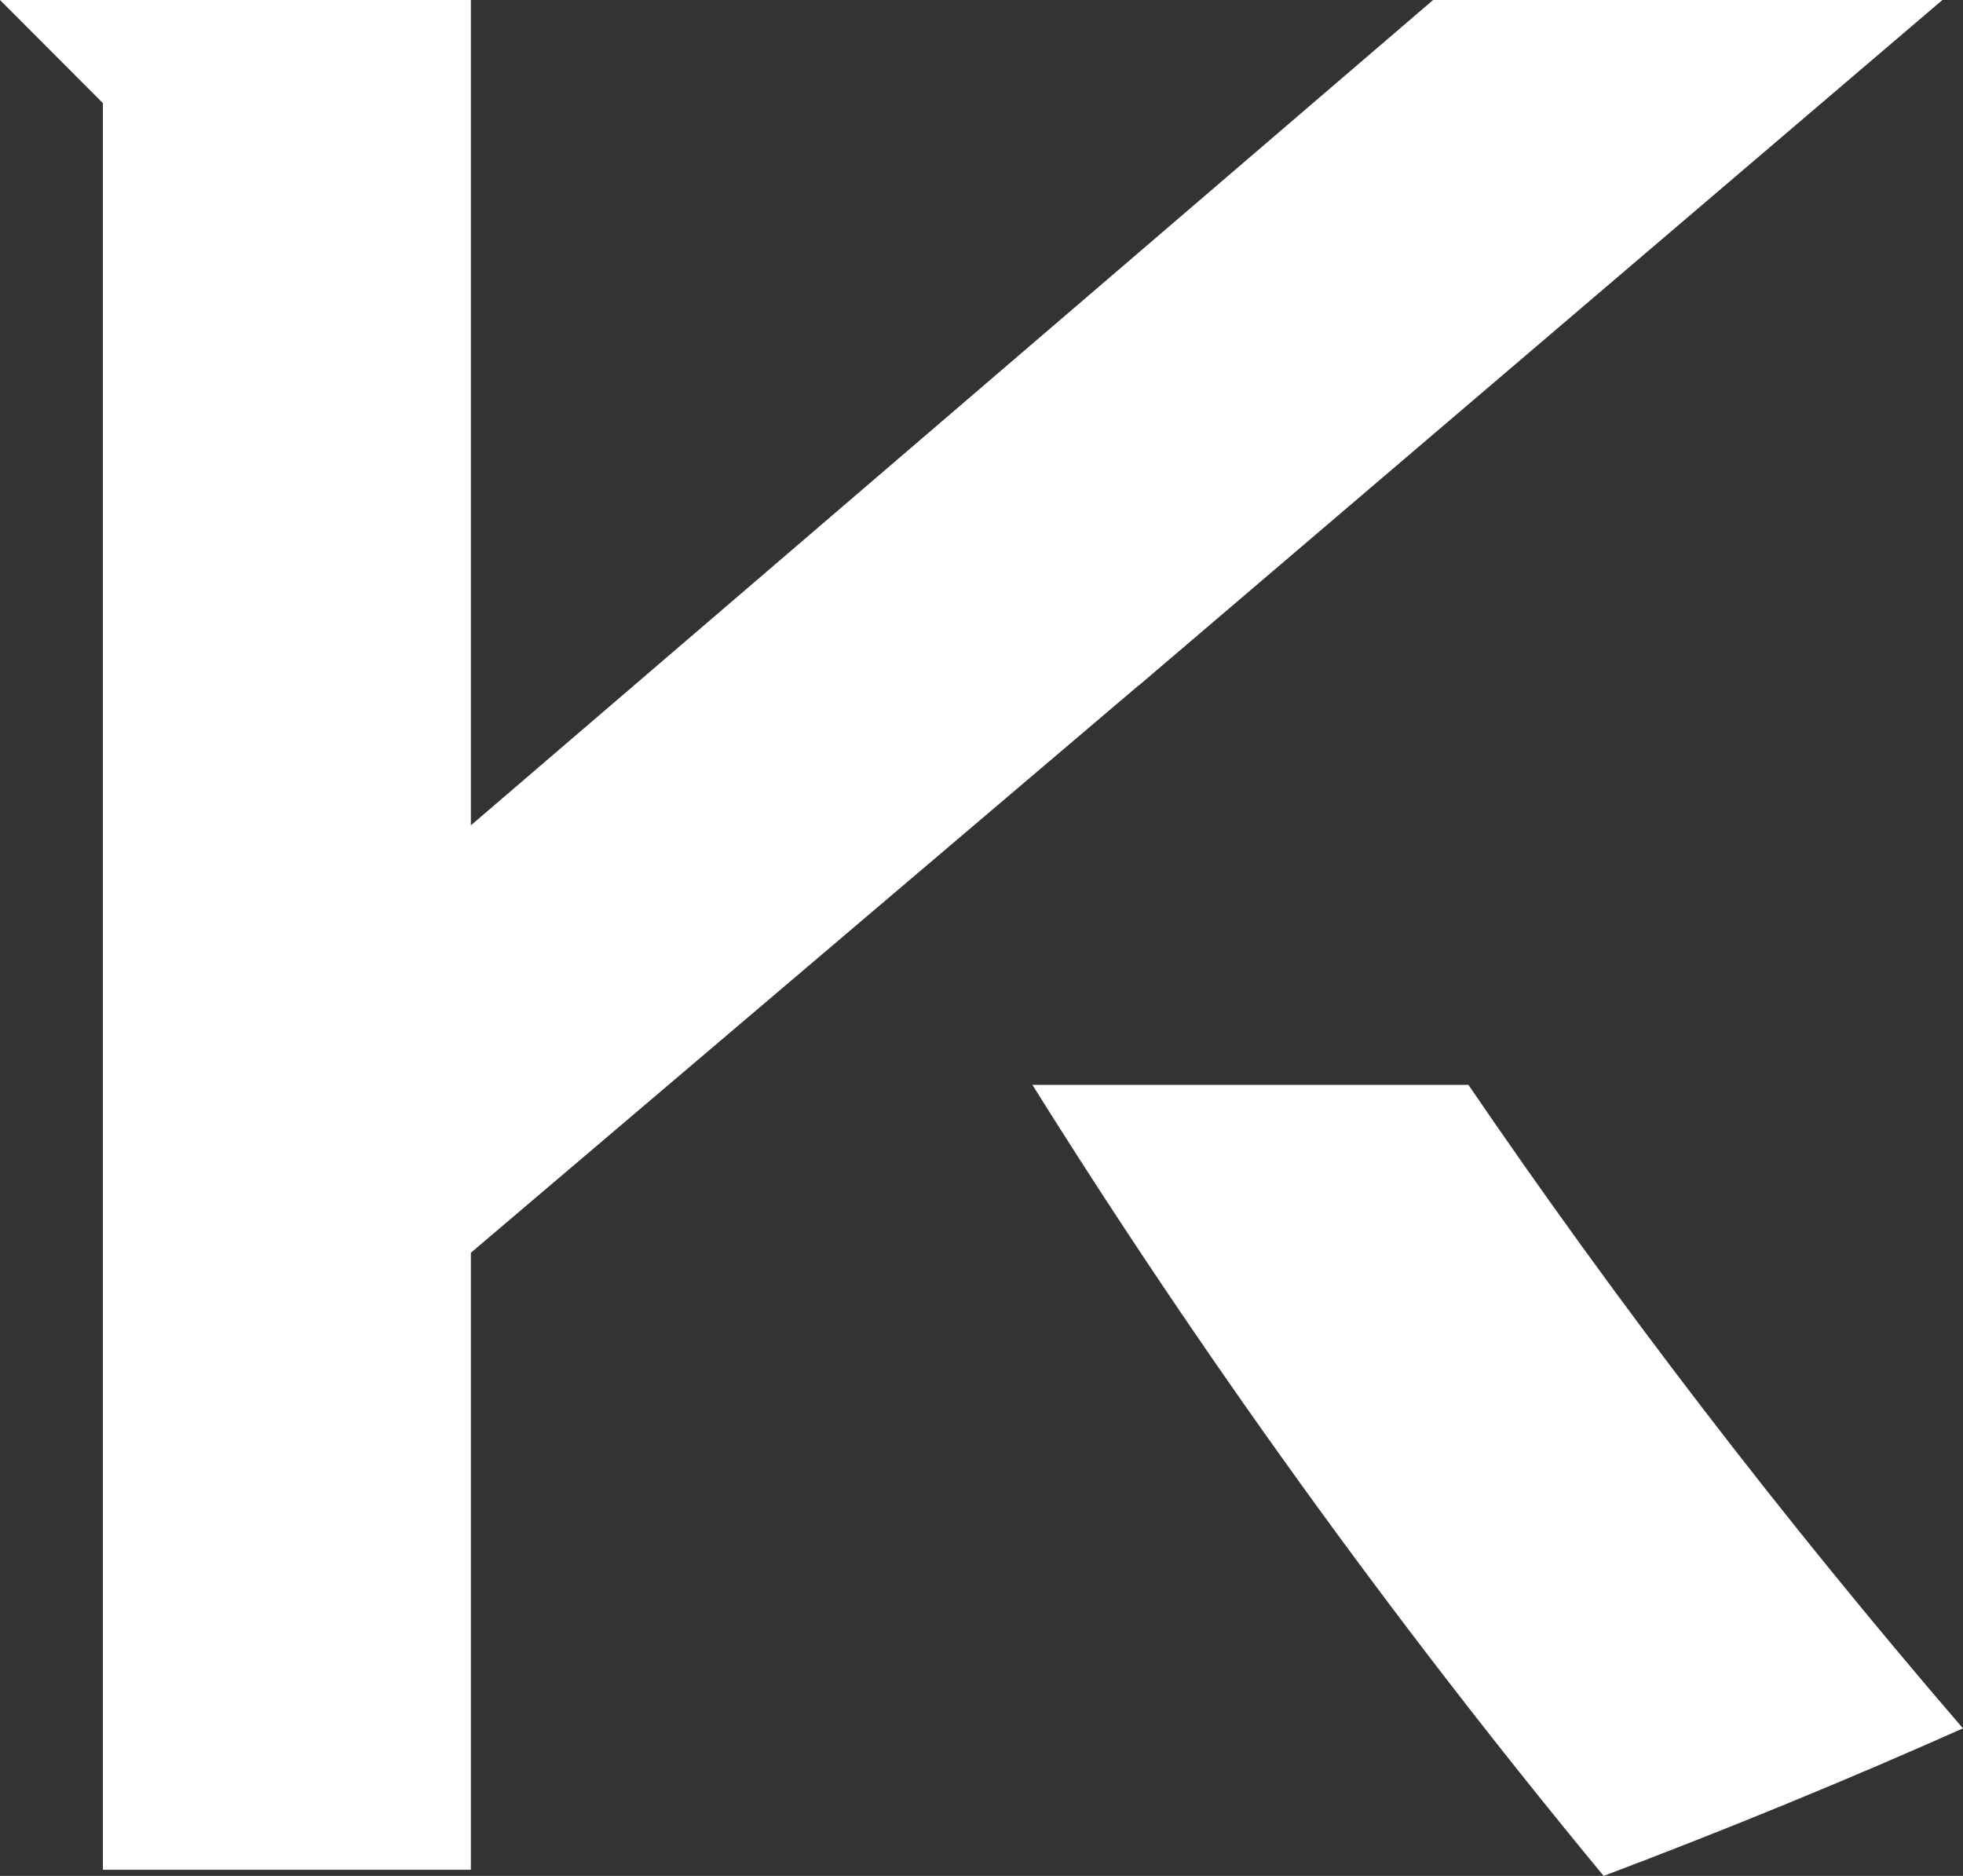
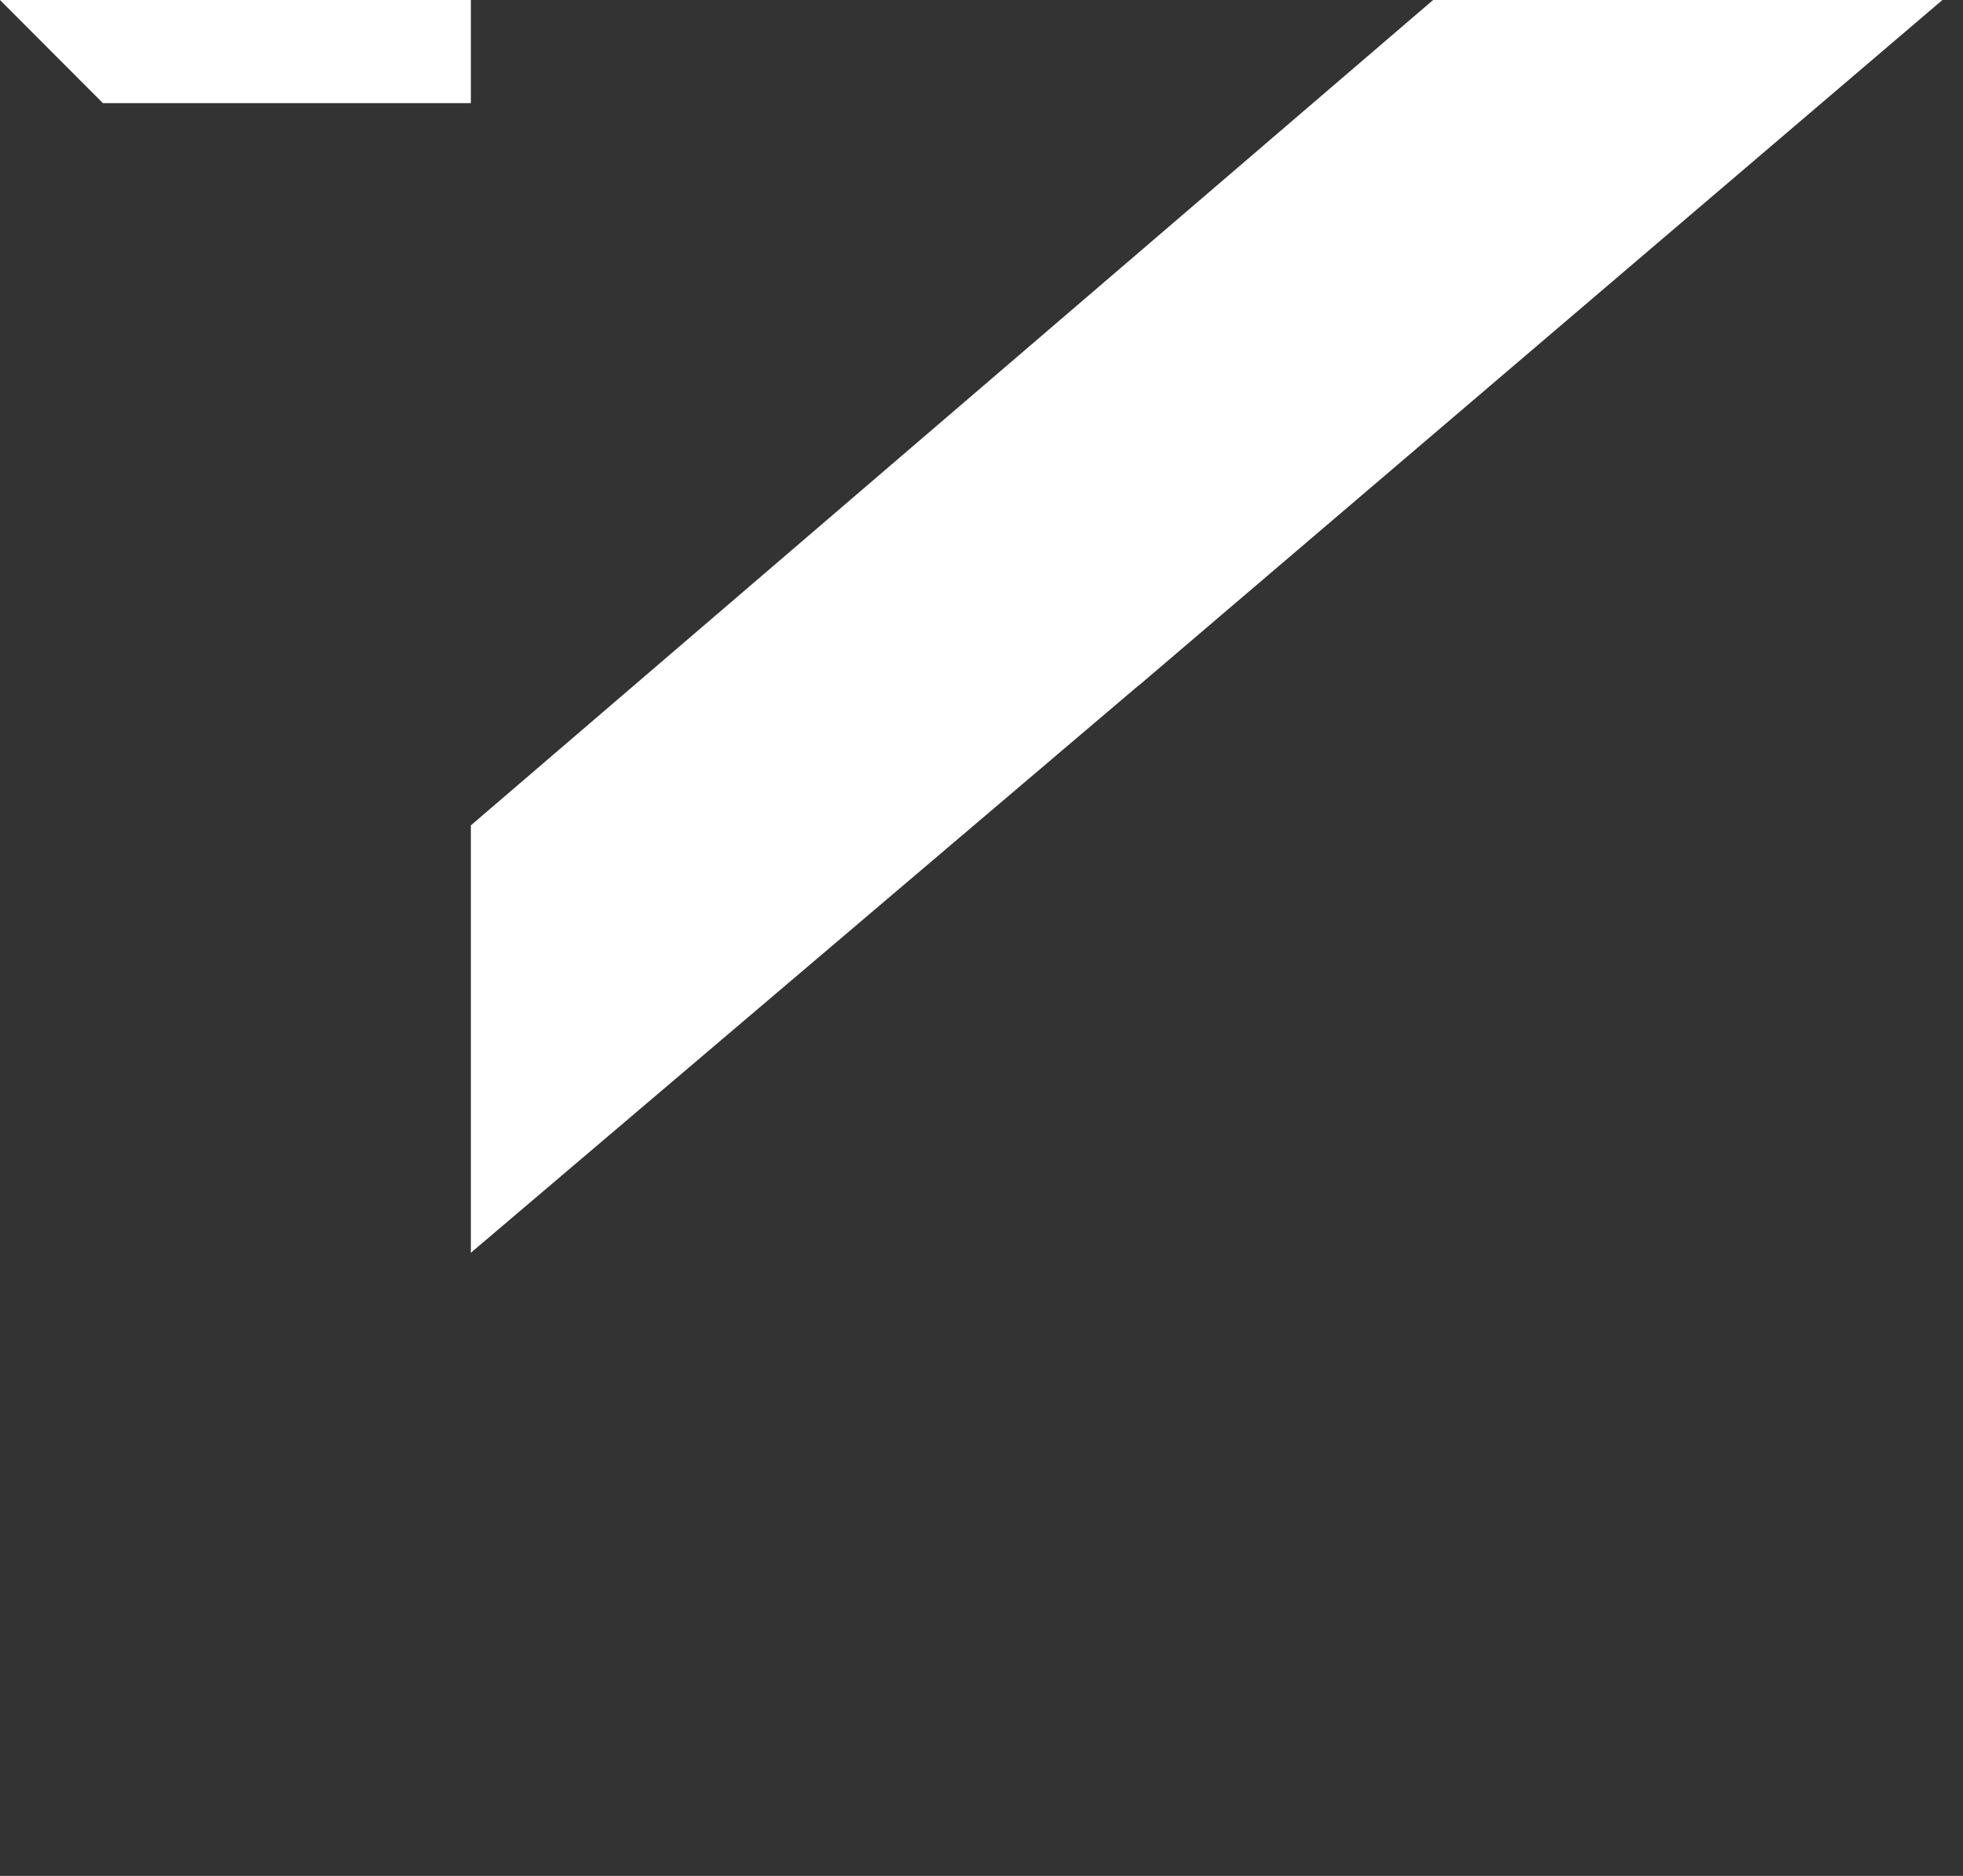
<svg xmlns="http://www.w3.org/2000/svg" width="45" height="43" viewBox="0 0 45 43" fill="none">
  <rect x="0" y="0" width="45" height="43" fill="#333333" stroke="none" />
-   <path d="M23.667 24.867C27.494 30.988 31.851 37.057 36.762 43C39.574 41.938 42.323 40.81 44.999 39.618C40.835 34.78 37.061 29.85 33.662 24.867H23.667Z" fill="white" />
-   <path d="M26.108 15.711L44.528 0H32.853L10.794 18.919V0H2.446H2.359H0L2.359 2.364V42.859H10.794V28.716L26.108 15.706V15.711Z" fill="white" />
+   <path d="M26.108 15.711L44.528 0H32.853L10.794 18.919V0H2.446H2.359H0L2.359 2.364H10.794V28.716L26.108 15.706V15.711Z" fill="white" />
</svg>